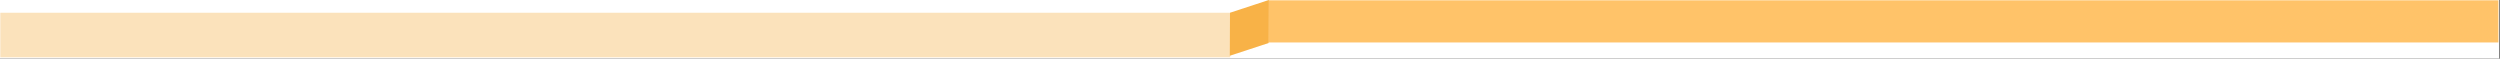
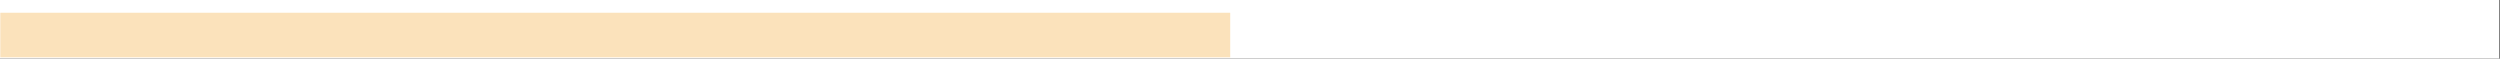
<svg xmlns="http://www.w3.org/2000/svg" width="1365" zoomAndPan="magnify" viewBox="0 0 1023.75 24" height="32" preserveAspectRatio="xMidYMid meet" version="1.0">
  <rect x="0" y="0" width="1023.75" height="24" fill="#333333" stroke="none" />
  <defs>
    <filter x="0%" y="0%" width="100%" height="100%" id="2a03fcb282">
      <feColorMatrix values="0 0 0 0 1 0 0 0 0 1 0 0 0 0 1 0 0 0 1 0" color-interpolation-filters="sRGB" />
    </filter>
    <clipPath id="3022703f27">
      <path d="M 0 0.004 L 1023.5 0.004 L 1023.5 23.996 L 0 23.996 Z M 0 0.004 " clip-rule="nonzero" />
    </clipPath>
    <clipPath id="c59e84bdeb">
      <path d="M 0 5 L 504 5 L 504 23.996 L 0 23.996 Z M 0 5 " clip-rule="nonzero" />
    </clipPath>
    <mask id="e2d4c1c3ba">
      <g filter="url(#2a03fcb282)">
        <rect x="-102.375" width="1228.5" fill="#000000" y="-2.4" height="28.8" fill-opacity="0.6" />
      </g>
    </mask>
    <clipPath id="d57a211578">
      <path d="M 0 0.18 L 503.797 0.18 L 503.797 18.477 L 0 18.477 Z M 0 0.18 " clip-rule="nonzero" />
    </clipPath>
    <clipPath id="6458069493">
      <rect x="0" width="504" y="0" height="19" />
    </clipPath>
    <clipPath id="dd97cbada6">
      <path d="M 519 0.004 L 1023.5 0.004 L 1023.5 18 L 519 18 Z M 519 0.004 " clip-rule="nonzero" />
    </clipPath>
    <mask id="3bf447666a">
      <g filter="url(#2a03fcb282)">
        <rect x="-102.375" width="1228.5" fill="#000000" y="-2.4" height="28.8" fill-opacity="0.9" />
      </g>
    </mask>
    <clipPath id="310d7c2c2d">
-       <path d="M 0.312 0.004 L 504.109 0.004 L 504.109 17.402 L 0.312 17.402 Z M 0.312 0.004 " clip-rule="nonzero" />
-     </clipPath>
+       </clipPath>
    <clipPath id="187cd615c9">
      <rect x="0" width="505" y="0" height="18" />
    </clipPath>
    <clipPath id="a46230ad8e">
-       <path d="M 503 0.004 L 520 0.004 L 520 23 L 503 23 Z M 503 0.004 " clip-rule="nonzero" />
-     </clipPath>
+       </clipPath>
    <clipPath id="0d7706d6eb">
-       <path d="M 498.387 6.953 L 519.609 -0.012 L 524.82 15.871 L 503.602 22.836 Z M 498.387 6.953 " clip-rule="nonzero" />
-     </clipPath>
+       </clipPath>
    <clipPath id="e4414a0e13">
-       <path d="M 503.684 5.215 L 519.566 0 L 519.484 17.621 L 503.602 22.836 Z M 503.684 5.215 " clip-rule="nonzero" />
-     </clipPath>
+       </clipPath>
  </defs>
  <g clip-path="url(#3022703f27)">
    <path fill="#ffffff" d="M 0 0.004 L 1023.5 0.004 L 1023.5 23.996 L 0 23.996 Z M 0 0.004 " fill-opacity="1" fill-rule="nonzero" />
  </g>
  <g clip-path="url(#c59e84bdeb)">
    <g mask="url(#e2d4c1c3ba)">
      <g transform="matrix(1, 0, 0, 1, 0, 5)">
        <g clip-path="url(#6458069493)">
          <g clip-path="url(#d57a211578)">
            <path fill="#f8ce8d" d="M 0 0.18 L 503.824 0.18 L 503.824 18.477 L 0 18.477 Z M 0 0.18 " fill-opacity="1" fill-rule="nonzero" />
          </g>
        </g>
      </g>
    </g>
  </g>
  <g clip-path="url(#dd97cbada6)">
    <g mask="url(#3bf447666a)">
      <g transform="matrix(1, 0, 0, 1, 519, -0)">
        <g clip-path="url(#187cd615c9)">
          <g clip-path="url(#310d7c2c2d)">
            <path fill="#ffbd59" d="M 0.312 0.004 L 504.098 0.004 L 504.098 17.402 L 0.312 17.402 Z M 0.312 0.004 " fill-opacity="1" fill-rule="nonzero" />
          </g>
        </g>
      </g>
    </g>
  </g>
  <g clip-path="url(#a46230ad8e)">
    <g clip-path="url(#0d7706d6eb)">
      <g clip-path="url(#e4414a0e13)">
        <path fill="#f8b247" d="M 498.387 6.953 L 519.547 0.008 L 524.758 15.891 L 503.602 22.836 Z M 498.387 6.953 " fill-opacity="1" fill-rule="nonzero" />
      </g>
    </g>
  </g>
</svg>